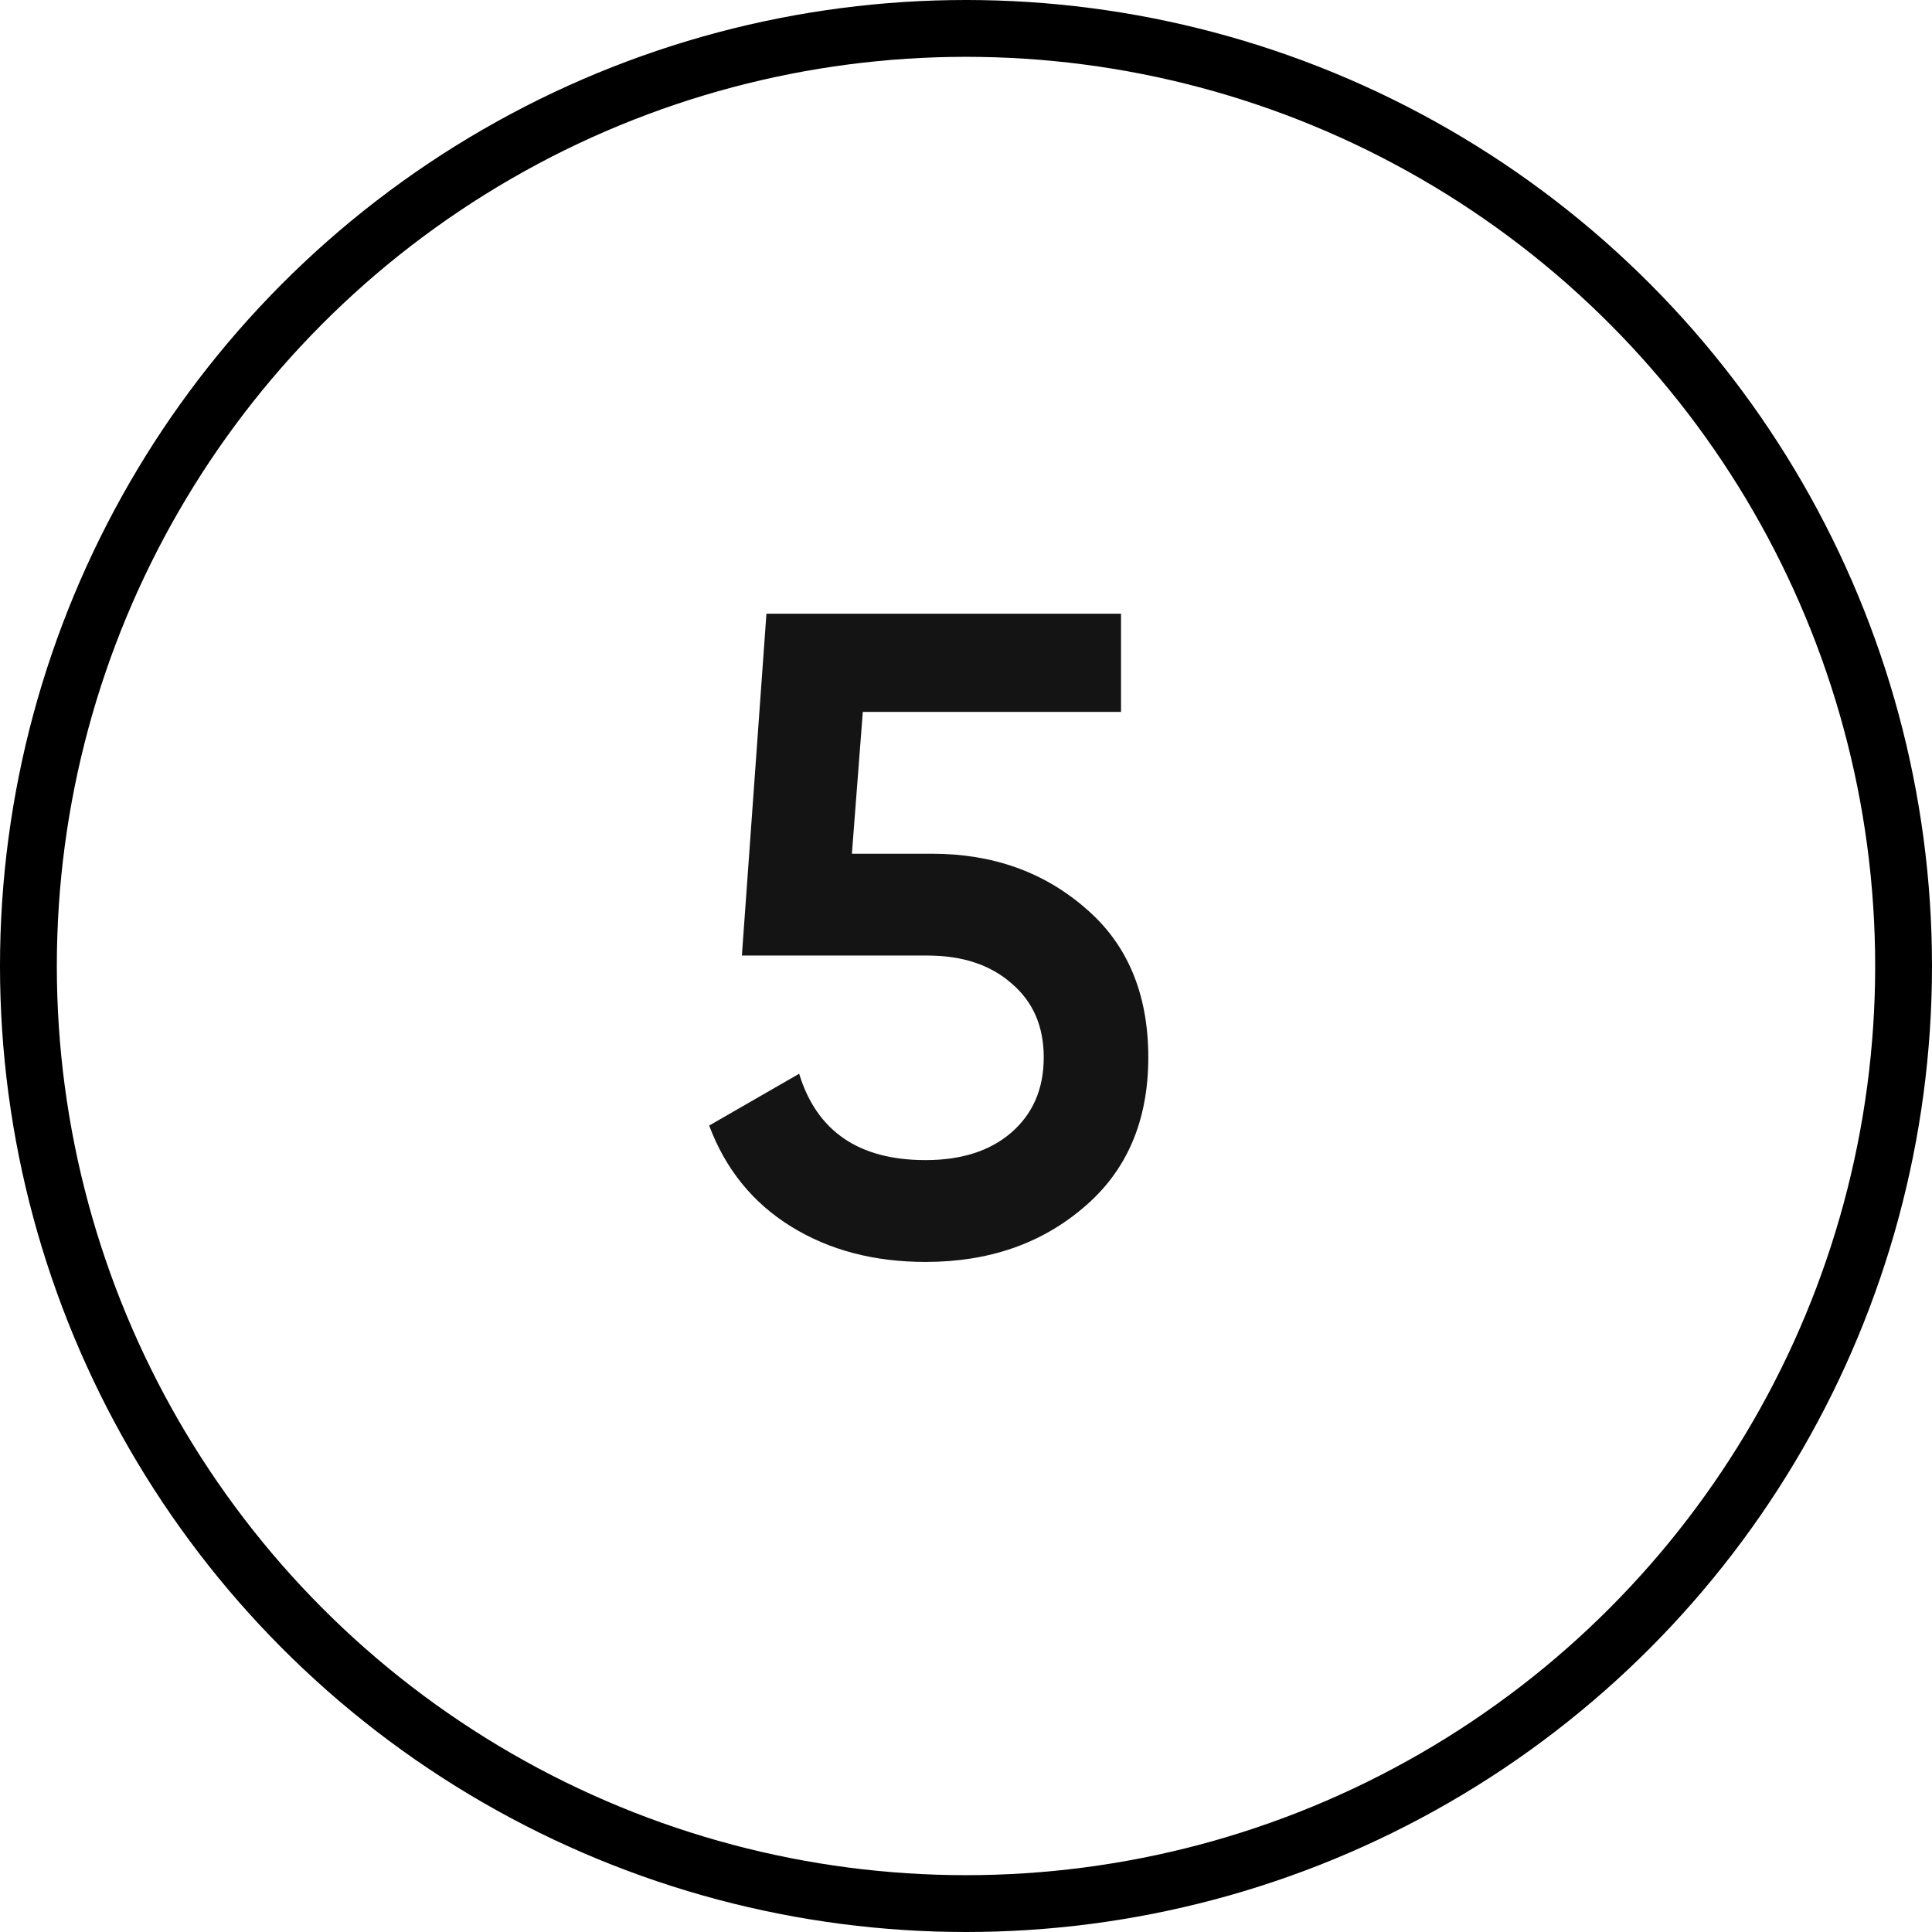
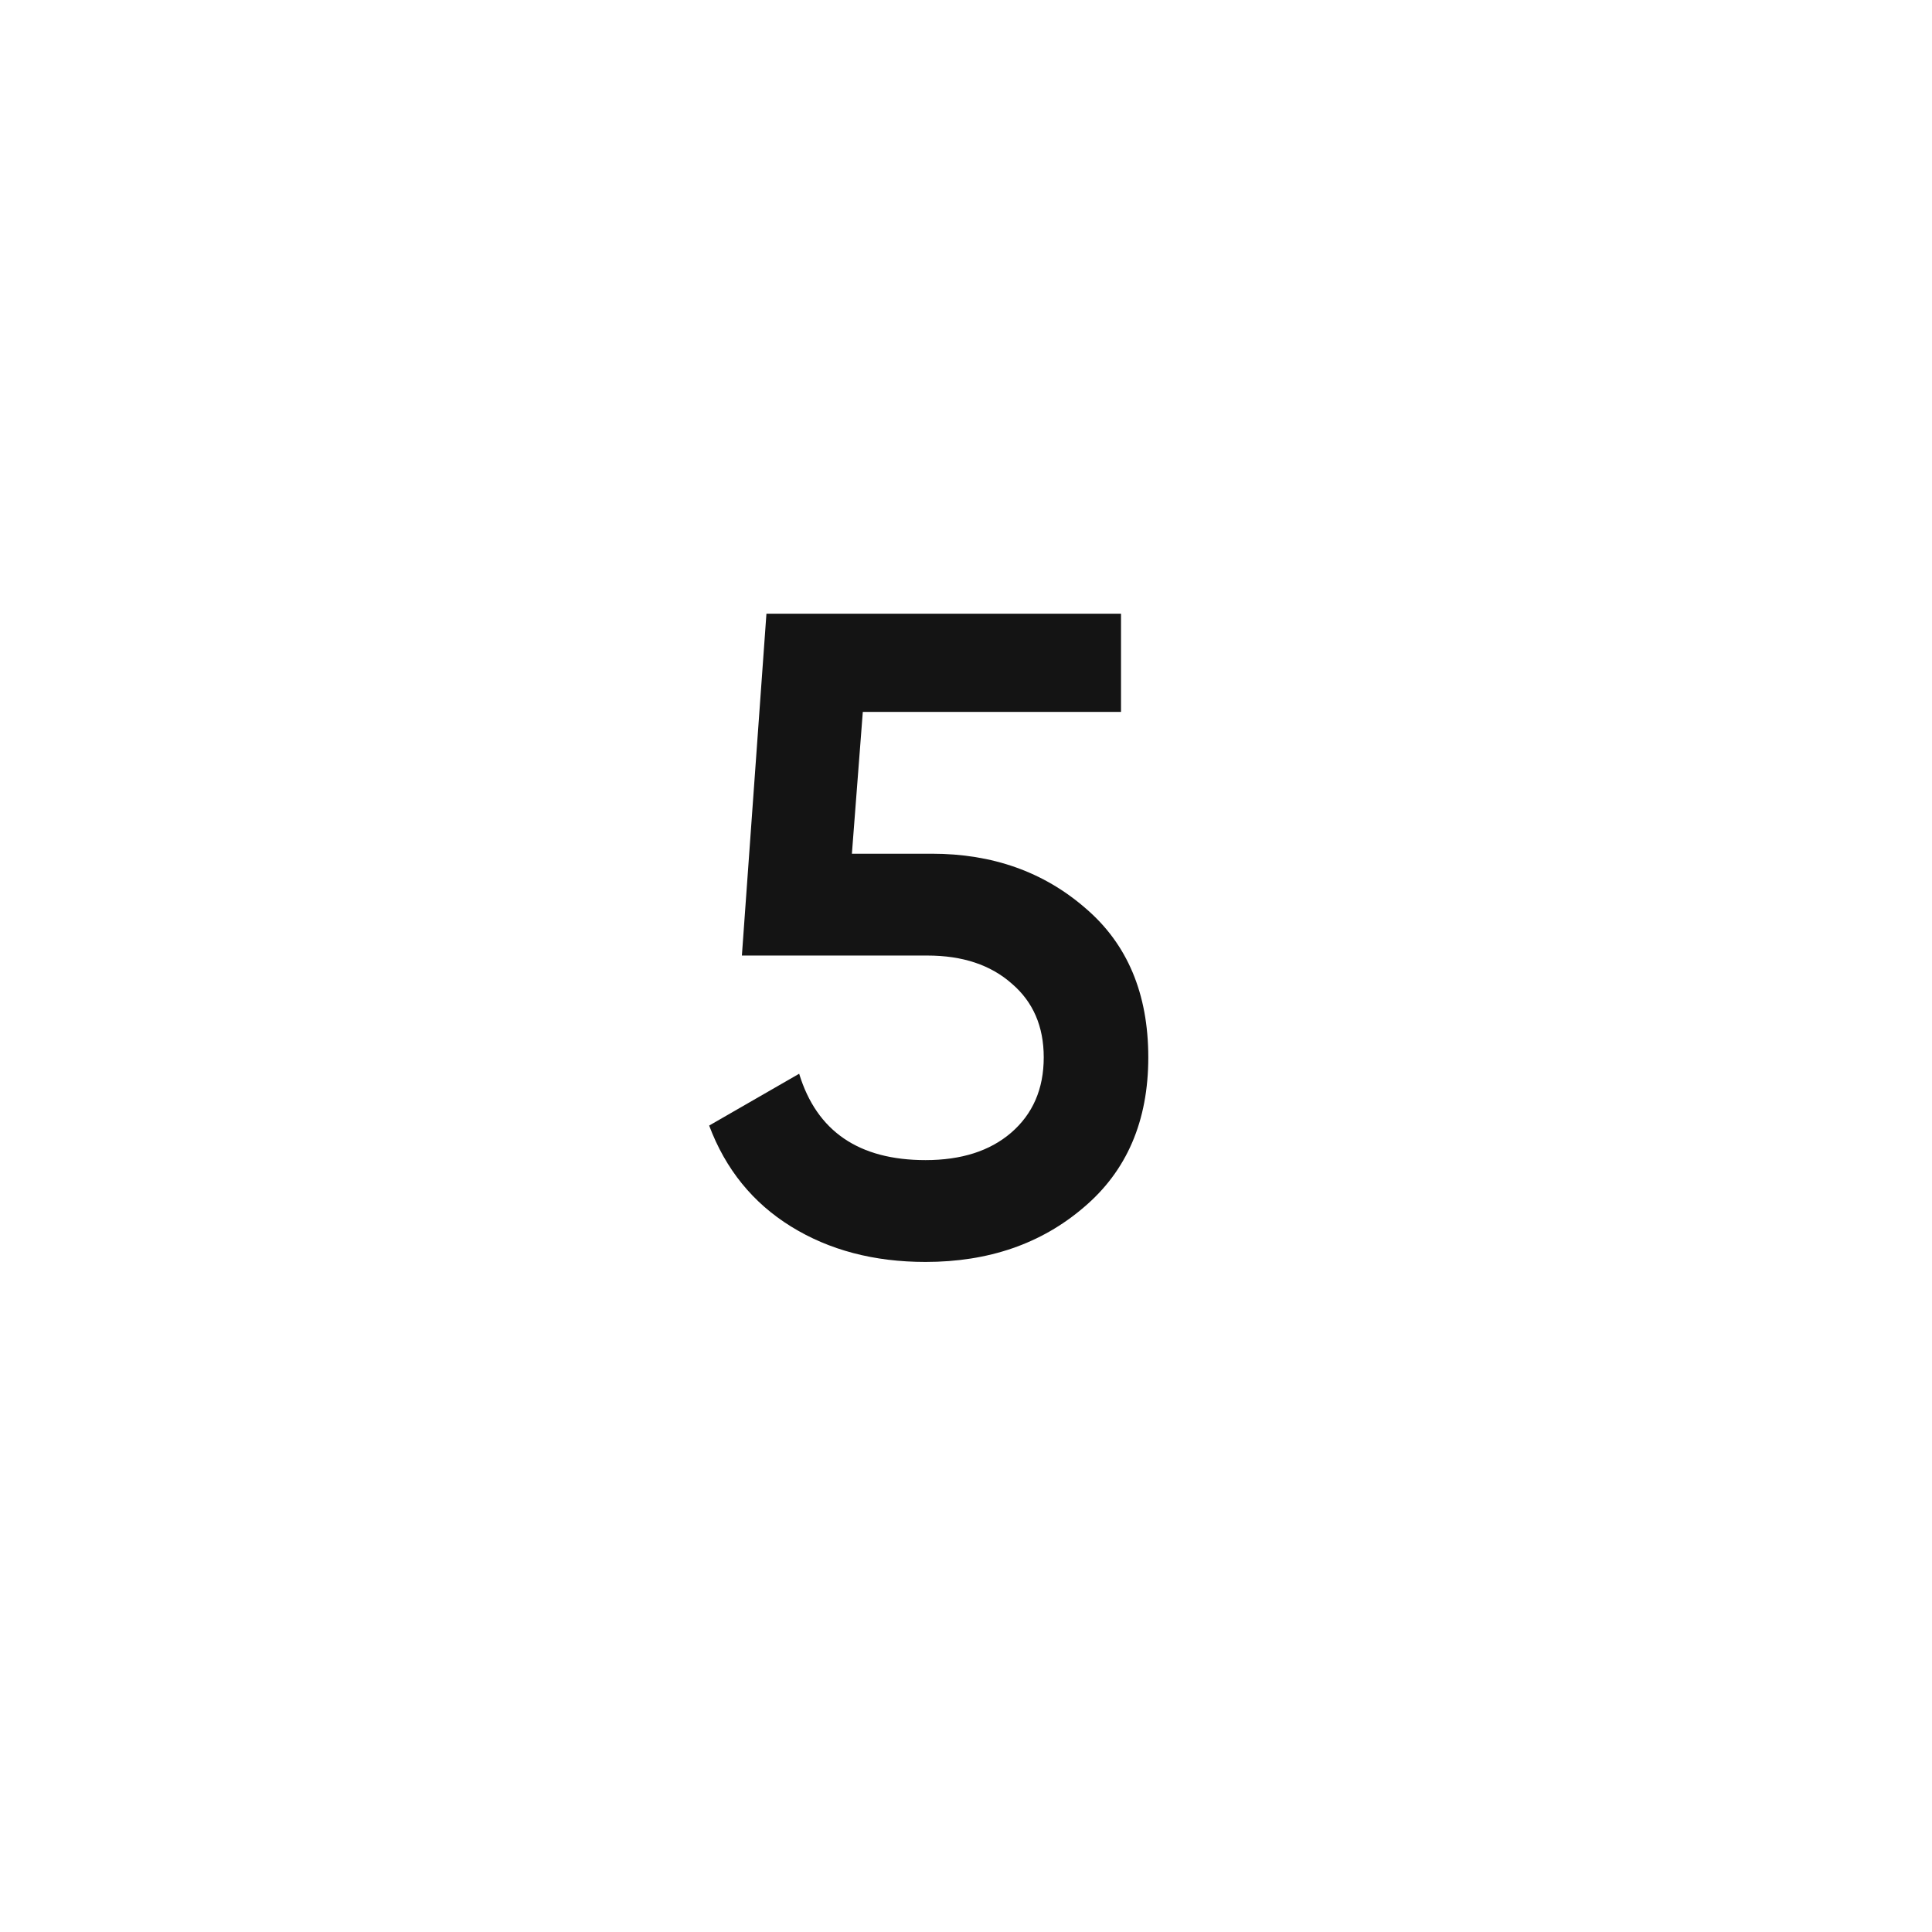
<svg xmlns="http://www.w3.org/2000/svg" width="34" height="34" viewBox="0 0 34 34" fill="none">
  <path d="M14.992 15.024H16.4C17.467 15.024 18.368 15.344 19.104 15.984C19.84 16.613 20.208 17.488 20.208 18.608C20.208 19.728 19.829 20.608 19.072 21.248C18.325 21.888 17.397 22.208 16.288 22.208C15.381 22.208 14.592 22 13.92 21.584C13.248 21.168 12.768 20.576 12.48 19.808L14.064 18.896C14.373 19.909 15.115 20.416 16.288 20.416C16.917 20.416 17.419 20.256 17.792 19.936C18.176 19.605 18.368 19.163 18.368 18.608C18.368 18.064 18.181 17.632 17.808 17.312C17.435 16.981 16.939 16.816 16.32 16.816H13.056L13.488 10.8H19.728V12.528H15.184L14.992 15.024Z" fill="#141414" />
-   <circle cx="17" cy="17" r="16.5" stroke="black" />
</svg>